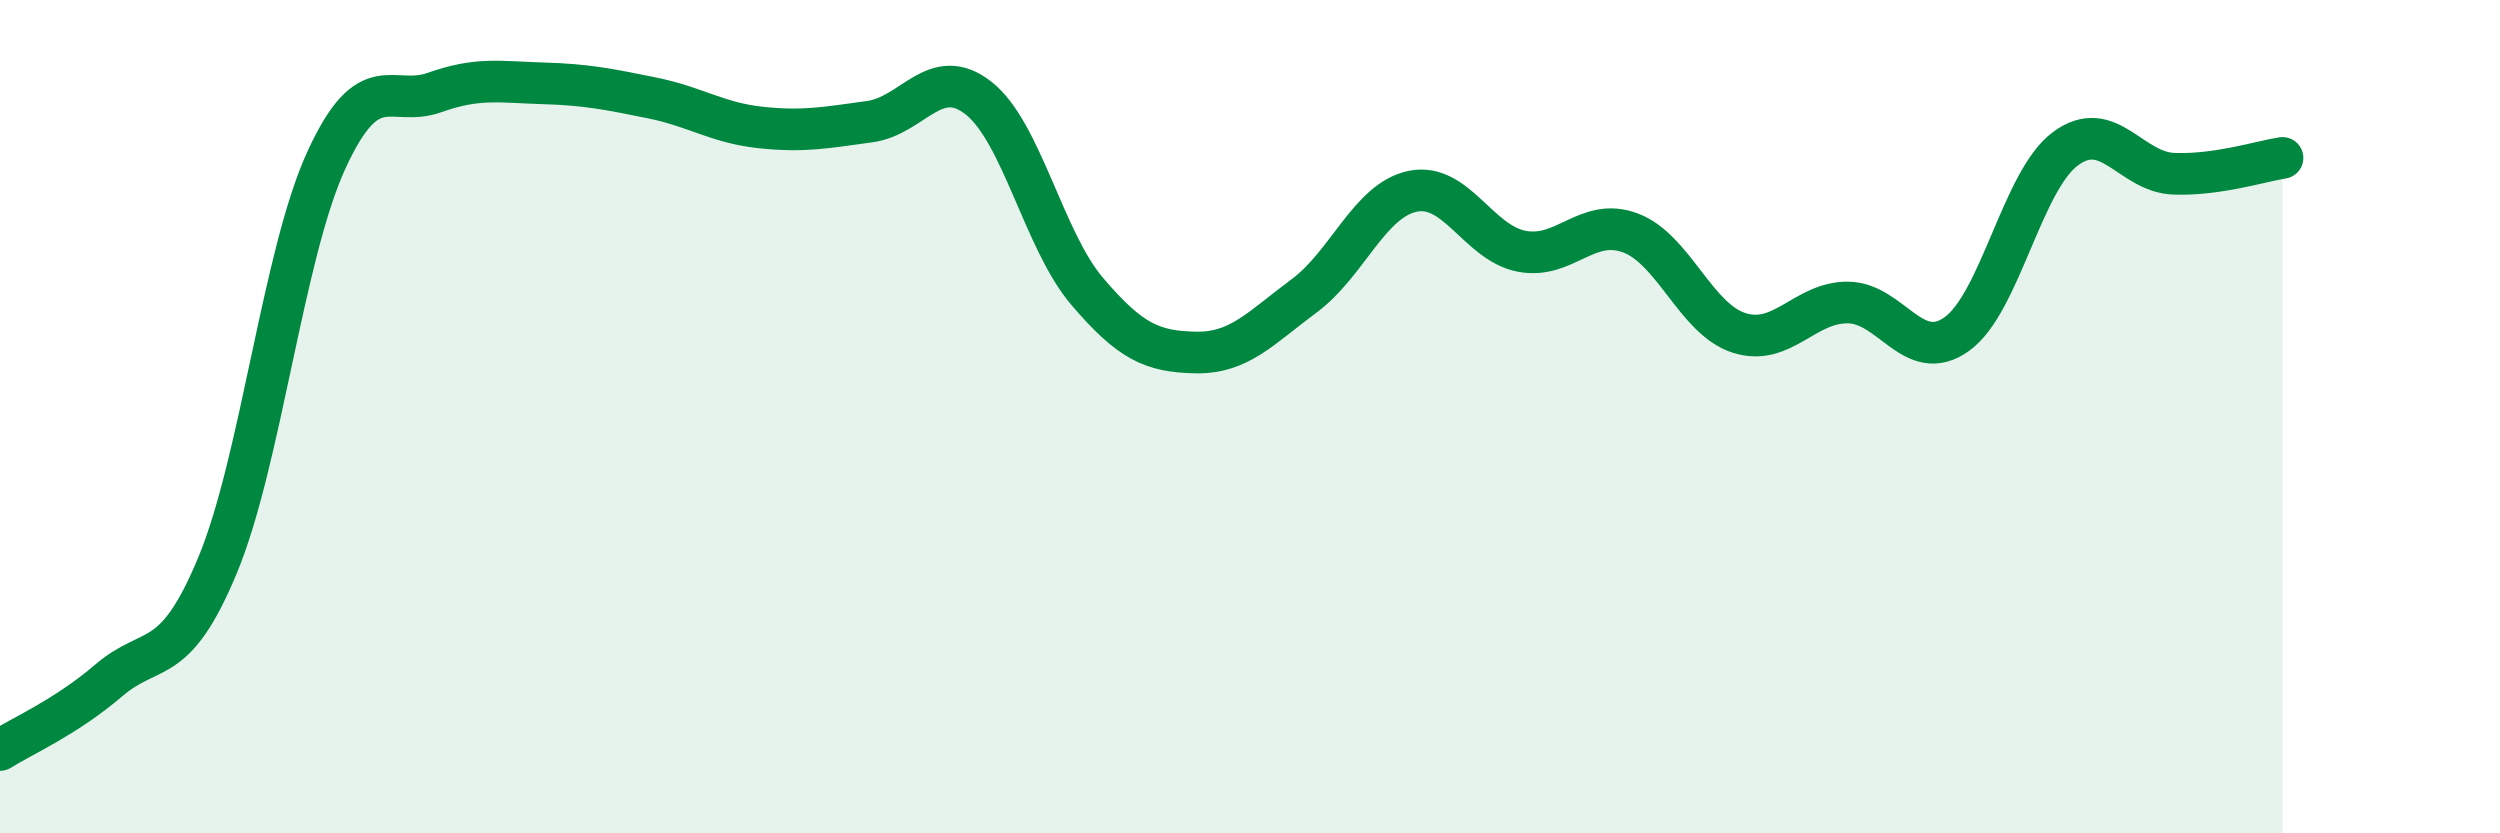
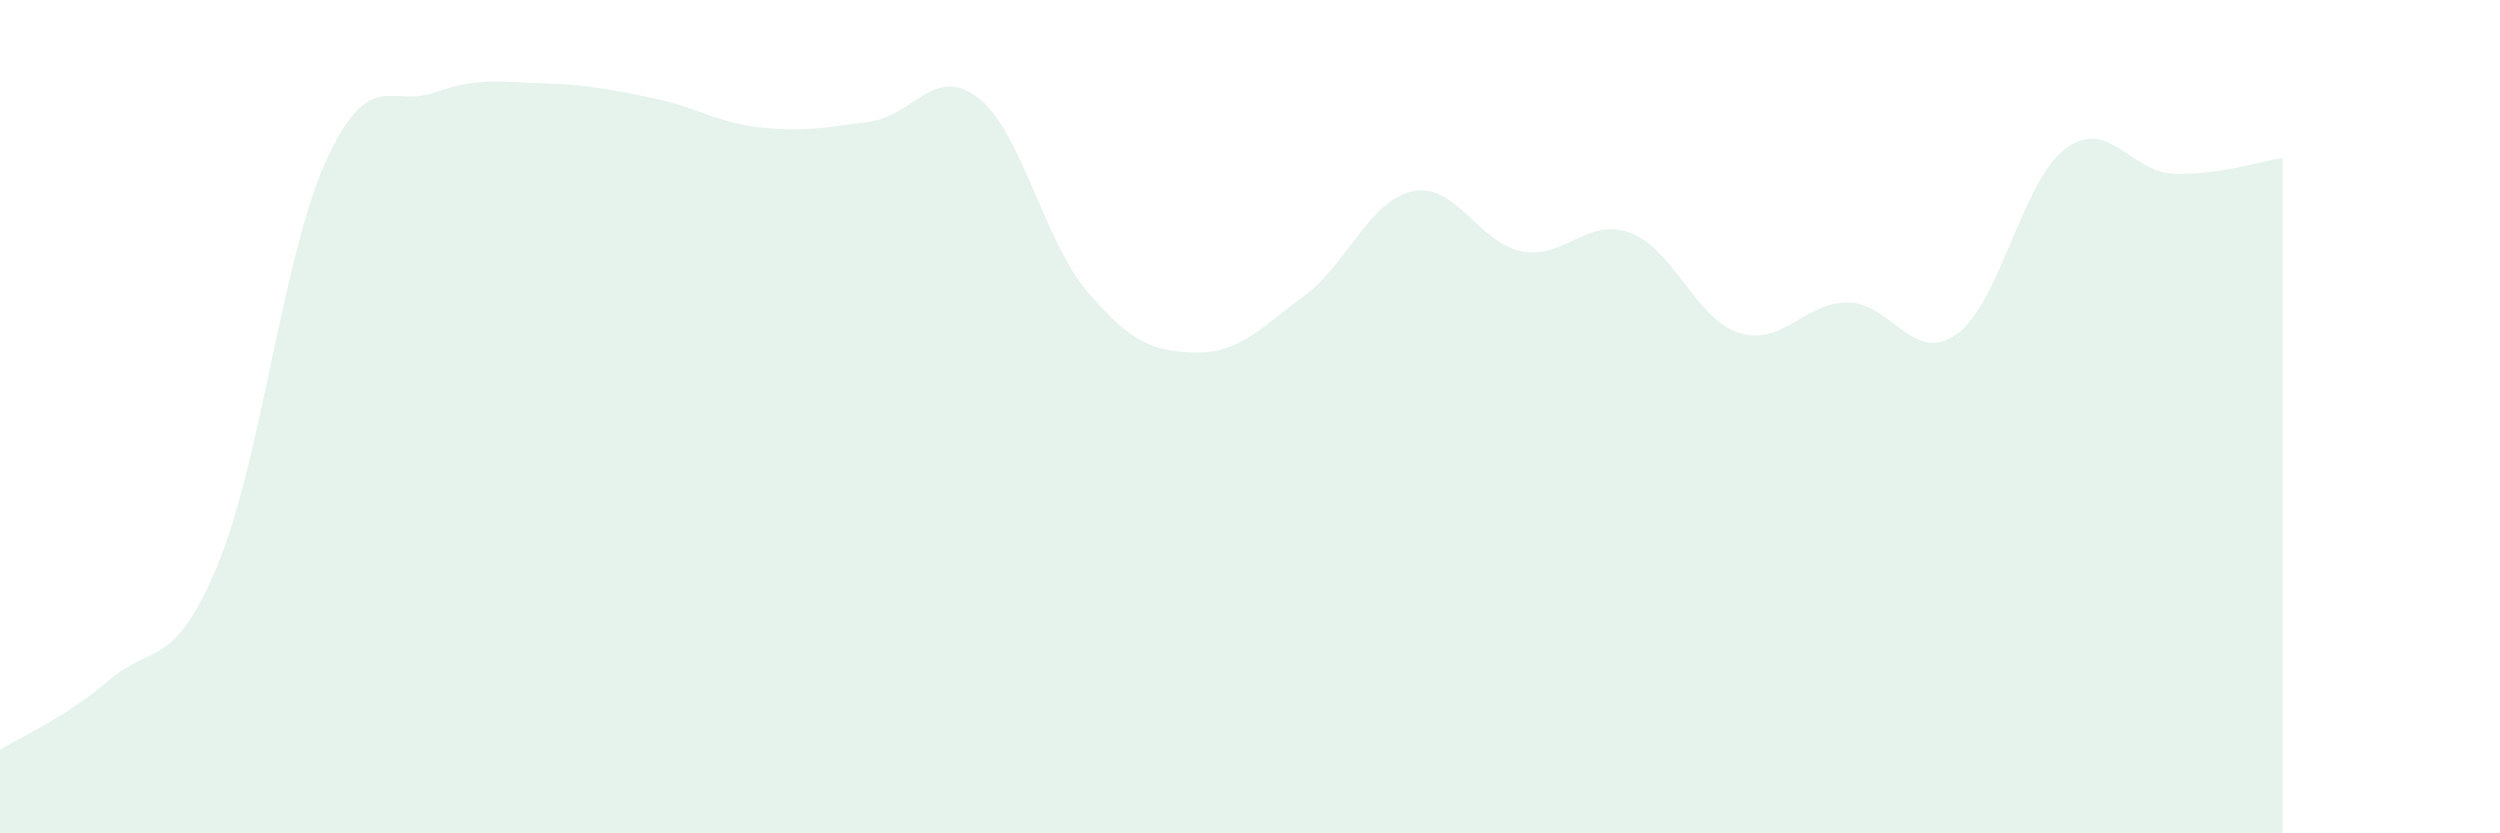
<svg xmlns="http://www.w3.org/2000/svg" width="60" height="20" viewBox="0 0 60 20">
  <path d="M 0,18 C 0.52,17.67 1.57,17.22 2.61,16.33 C 3.65,15.44 4.18,16.07 5.22,13.57 C 6.26,11.07 6.79,6.12 7.83,3.85 C 8.87,1.58 9.39,2.59 10.43,2.22 C 11.47,1.85 12,1.97 13.04,2 C 14.08,2.03 14.61,2.14 15.65,2.35 C 16.69,2.56 17.22,2.95 18.26,3.06 C 19.3,3.17 19.83,3.06 20.87,2.92 C 21.91,2.78 22.44,1.54 23.48,2.35 C 24.52,3.16 25.05,5.77 26.09,6.99 C 27.13,8.21 27.66,8.44 28.7,8.46 C 29.74,8.48 30.26,7.87 31.3,7.1 C 32.34,6.33 32.87,4.8 33.91,4.59 C 34.95,4.38 35.48,5.83 36.52,6.03 C 37.56,6.23 38.09,5.2 39.13,5.59 C 40.17,5.98 40.7,7.66 41.74,7.99 C 42.78,8.32 43.31,7.25 44.35,7.26 C 45.39,7.27 45.92,8.76 46.96,8.02 C 48,7.28 48.53,4.34 49.57,3.57 C 50.61,2.8 51.13,4.13 52.17,4.17 C 53.21,4.21 54.26,3.87 54.78,3.79L54.78 20L0 20Z" fill="#008740" opacity="0.1" stroke-linecap="round" stroke-linejoin="round" />
-   <path d="M 0,18 C 0.52,17.67 1.57,17.22 2.61,16.33 C 3.65,15.44 4.18,16.07 5.22,13.57 C 6.26,11.07 6.79,6.12 7.83,3.85 C 8.87,1.58 9.39,2.59 10.43,2.22 C 11.47,1.85 12,1.97 13.04,2 C 14.08,2.03 14.61,2.14 15.65,2.35 C 16.69,2.56 17.22,2.95 18.26,3.06 C 19.3,3.17 19.83,3.06 20.87,2.92 C 21.91,2.78 22.44,1.54 23.48,2.35 C 24.52,3.16 25.05,5.77 26.09,6.99 C 27.13,8.21 27.66,8.44 28.7,8.46 C 29.74,8.48 30.26,7.87 31.3,7.1 C 32.34,6.33 32.87,4.8 33.91,4.59 C 34.95,4.38 35.48,5.83 36.52,6.03 C 37.56,6.23 38.09,5.2 39.13,5.59 C 40.17,5.98 40.7,7.66 41.74,7.99 C 42.78,8.32 43.31,7.25 44.35,7.26 C 45.39,7.27 45.92,8.76 46.96,8.02 C 48,7.28 48.53,4.34 49.57,3.57 C 50.61,2.8 51.13,4.13 52.17,4.17 C 53.21,4.21 54.26,3.87 54.78,3.79" stroke="#008740" stroke-width="1" fill="none" stroke-linecap="round" stroke-linejoin="round" />
</svg>